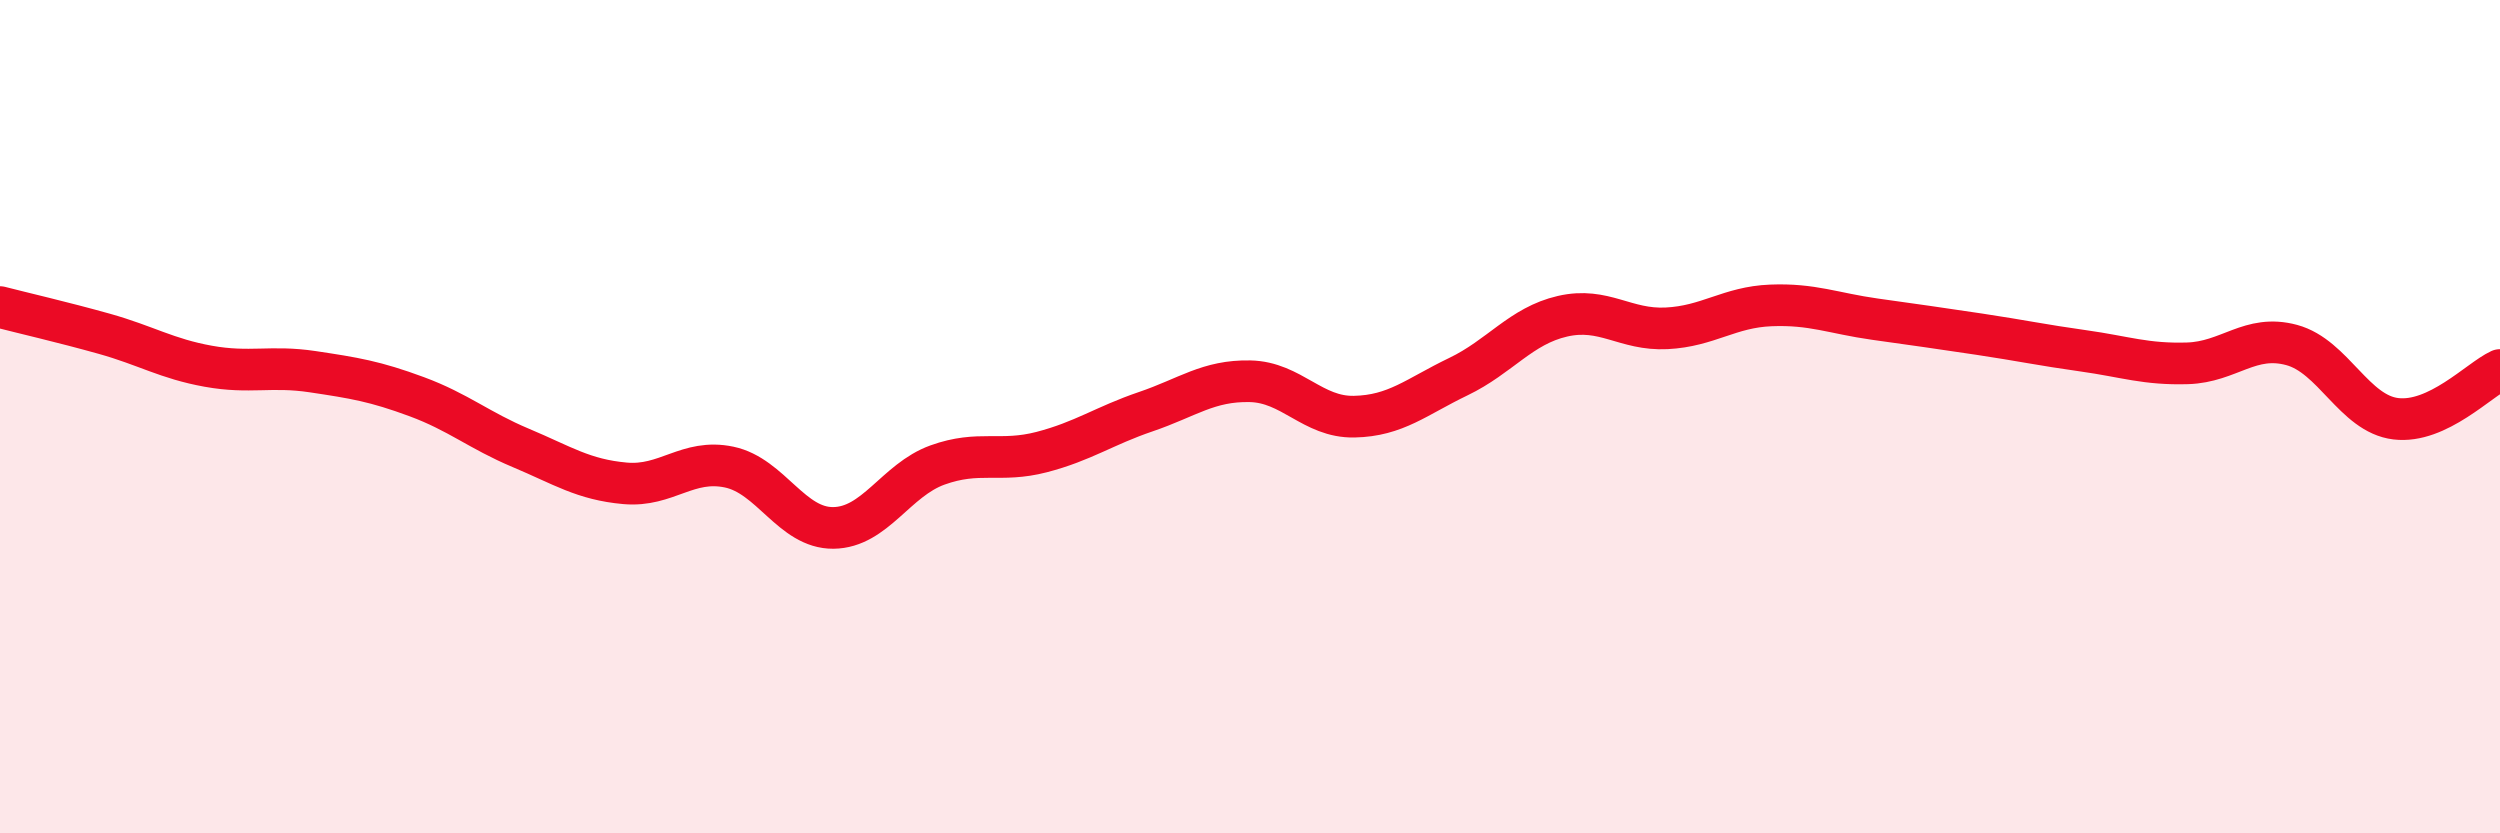
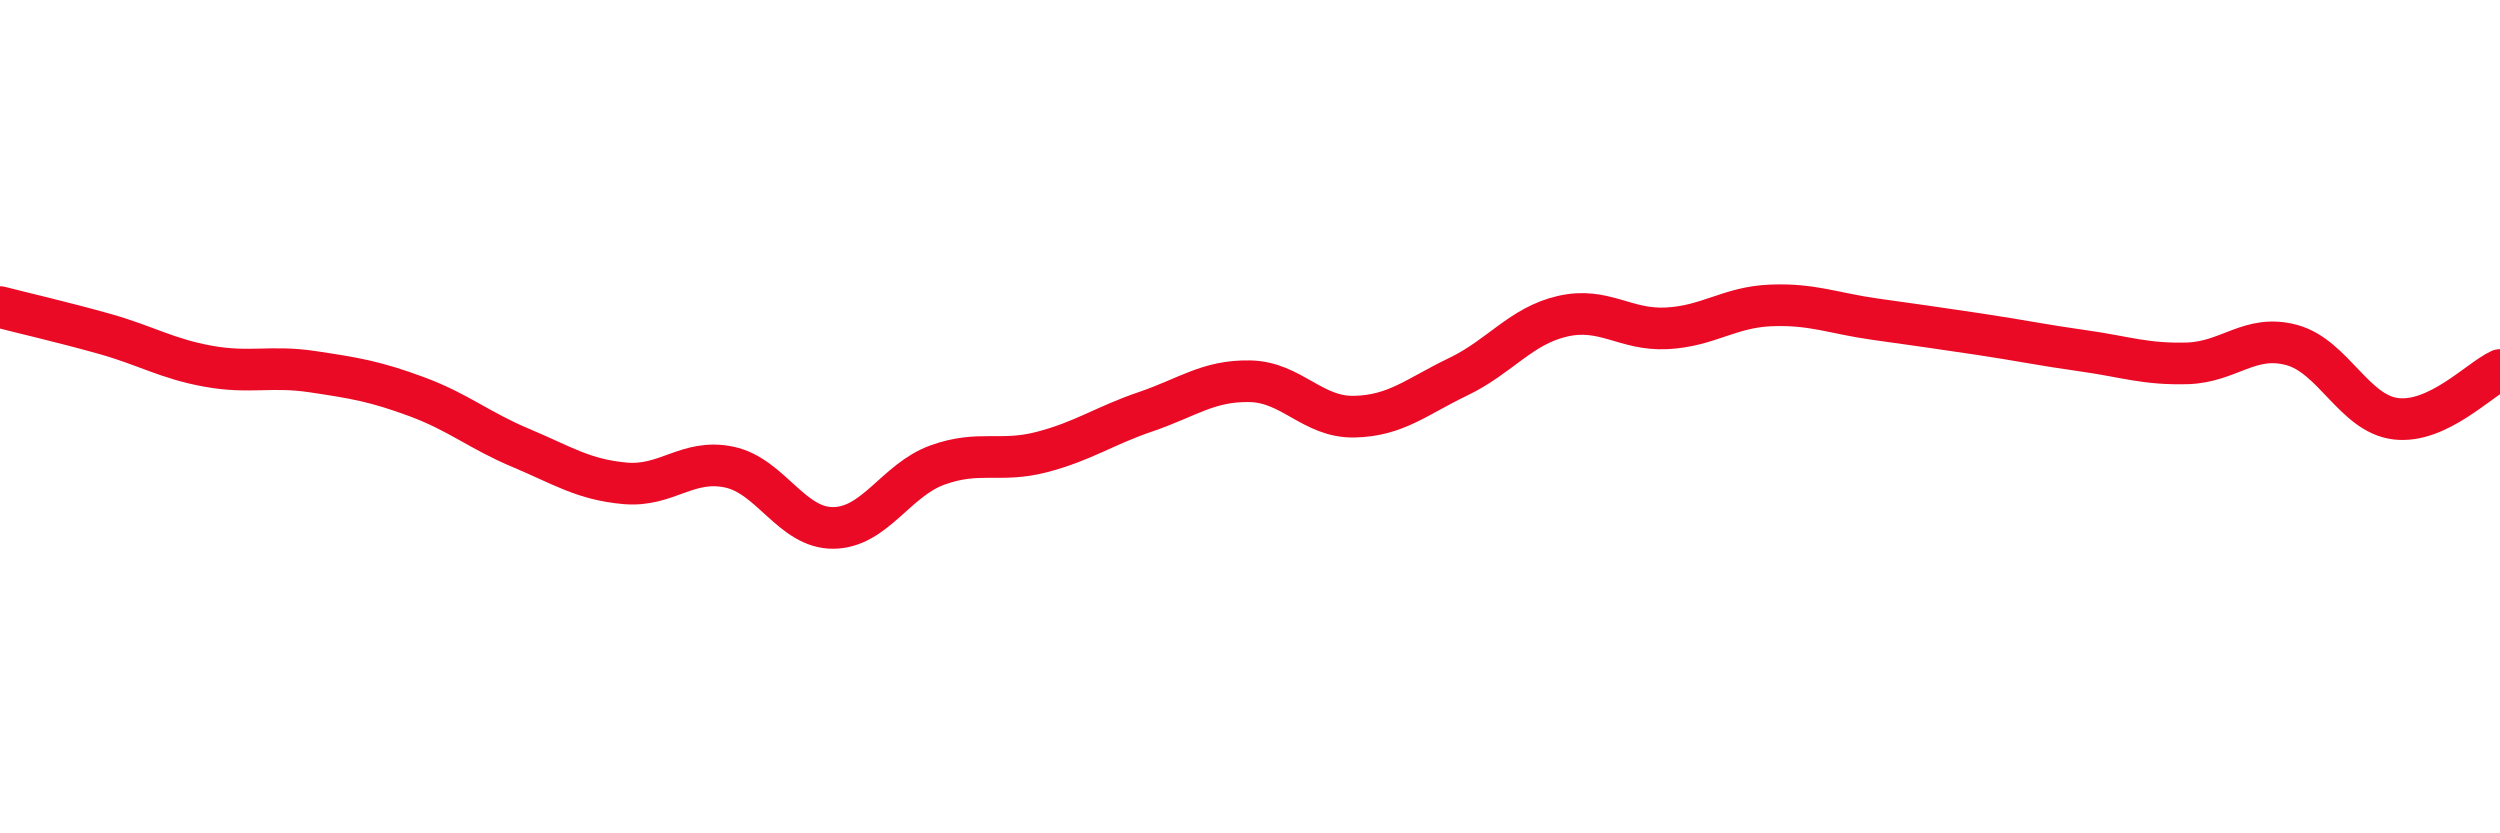
<svg xmlns="http://www.w3.org/2000/svg" width="60" height="20" viewBox="0 0 60 20">
-   <path d="M 0,7.37 C 0.5,7.5 1.5,7.73 2.5,8.01 C 3.5,8.29 4,8.61 5,8.79 C 6,8.97 6.5,8.77 7.5,8.92 C 8.5,9.07 9,9.15 10,9.52 C 11,9.89 11.5,10.33 12.5,10.75 C 13.5,11.17 14,11.51 15,11.6 C 16,11.69 16.5,11 17.5,11.21 C 18.5,11.42 19,12.68 20,12.67 C 21,12.66 21.5,11.52 22.5,11.16 C 23.5,10.8 24,11.11 25,10.85 C 26,10.59 26.5,10.22 27.5,9.88 C 28.5,9.54 29,9.13 30,9.15 C 31,9.17 31.5,10.02 32.5,10 C 33.5,9.98 34,9.52 35,9.04 C 36,8.56 36.5,7.82 37.5,7.59 C 38.5,7.36 39,7.93 40,7.88 C 41,7.83 41.5,7.37 42.5,7.33 C 43.5,7.29 44,7.52 45,7.66 C 46,7.8 46.5,7.87 47.5,8.02 C 48.5,8.17 49,8.28 50,8.42 C 51,8.56 51.5,8.75 52.5,8.72 C 53.5,8.69 54,8.01 55,8.28 C 56,8.55 56.5,9.93 57.5,10.05 C 58.5,10.17 59.5,9.11 60,8.88L60 20L0 20Z" fill="#EB0A25" opacity="0.1" stroke-linecap="round" stroke-linejoin="round" />
  <path d="M 0,7.37 C 0.5,7.5 1.5,7.73 2.5,8.01 C 3.5,8.29 4,8.61 5,8.79 C 6,8.97 6.5,8.77 7.5,8.92 C 8.5,9.07 9,9.15 10,9.52 C 11,9.89 11.5,10.33 12.5,10.75 C 13.5,11.17 14,11.51 15,11.6 C 16,11.69 16.5,11 17.5,11.21 C 18.5,11.42 19,12.68 20,12.67 C 21,12.66 21.5,11.52 22.5,11.16 C 23.5,10.8 24,11.11 25,10.85 C 26,10.59 26.5,10.22 27.5,9.88 C 28.5,9.54 29,9.13 30,9.15 C 31,9.17 31.5,10.02 32.5,10 C 33.5,9.98 34,9.52 35,9.04 C 36,8.56 36.5,7.82 37.5,7.59 C 38.5,7.36 39,7.93 40,7.88 C 41,7.83 41.5,7.37 42.5,7.33 C 43.5,7.29 44,7.52 45,7.66 C 46,7.8 46.5,7.87 47.5,8.02 C 48.5,8.17 49,8.28 50,8.42 C 51,8.56 51.5,8.75 52.5,8.72 C 53.5,8.69 54,8.01 55,8.28 C 56,8.55 56.5,9.93 57.5,10.05 C 58.5,10.17 59.5,9.11 60,8.88" stroke="#EB0A25" stroke-width="1" fill="none" stroke-linecap="round" stroke-linejoin="round" />
</svg>